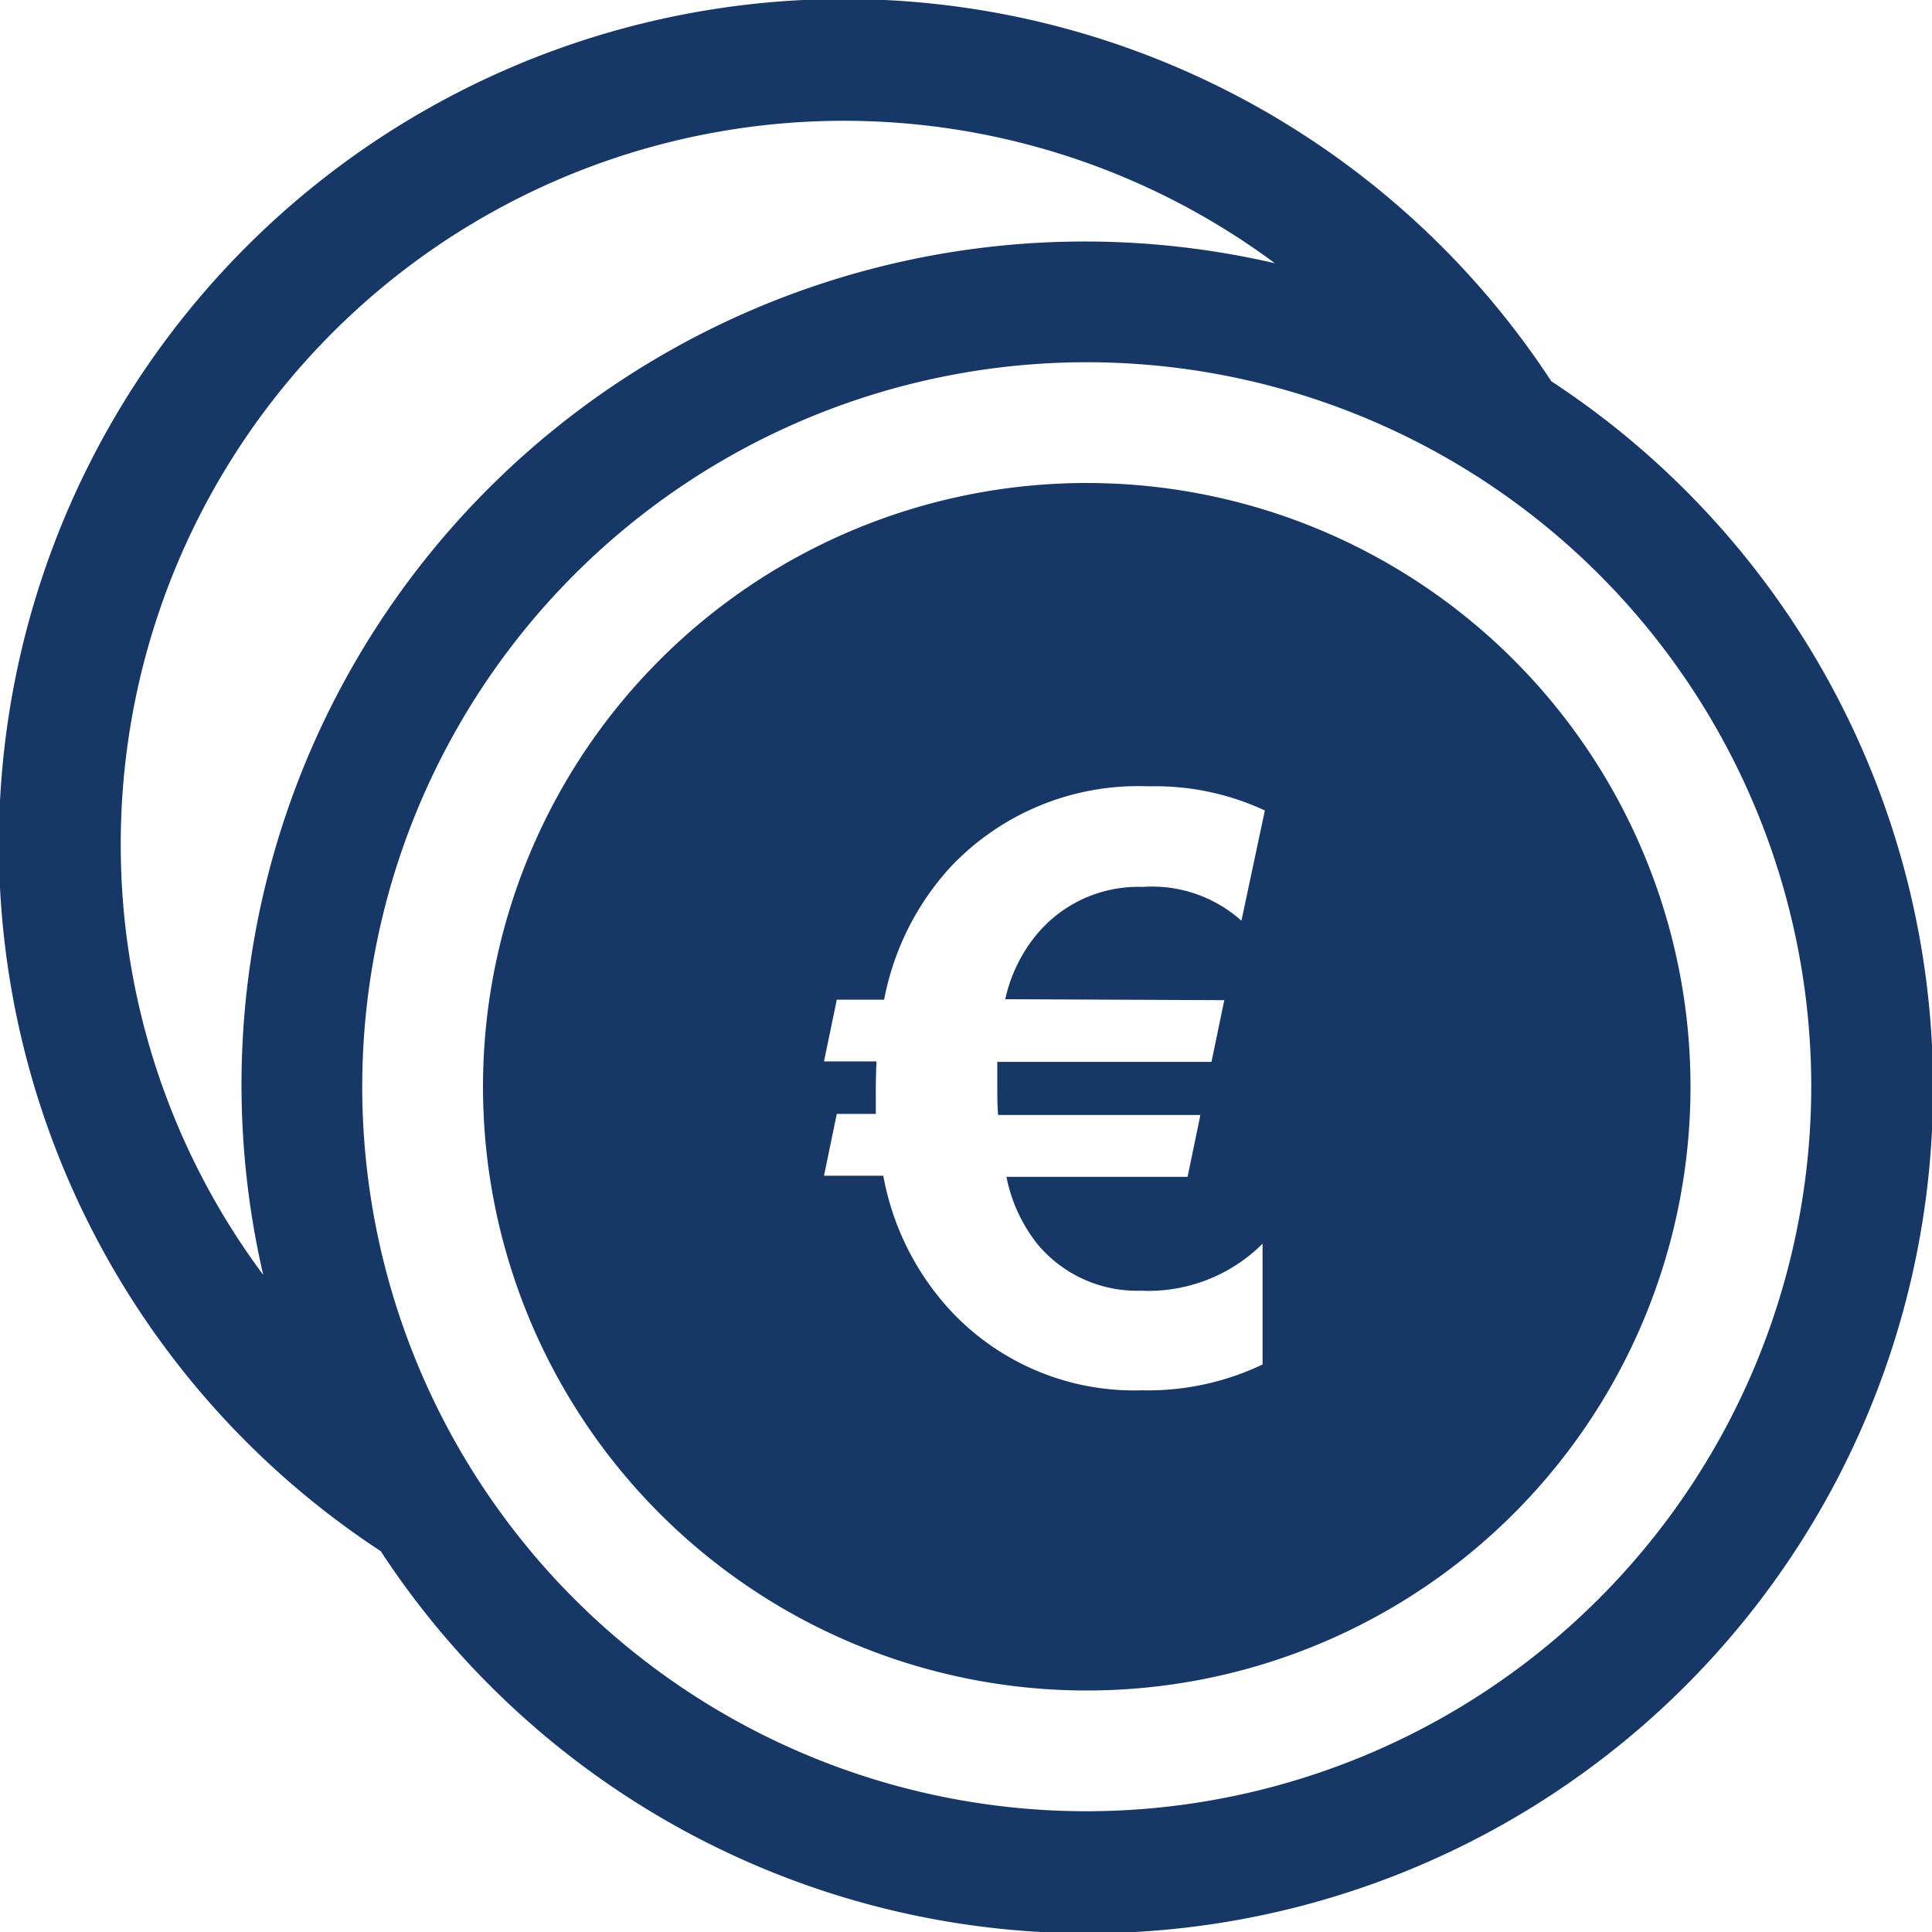
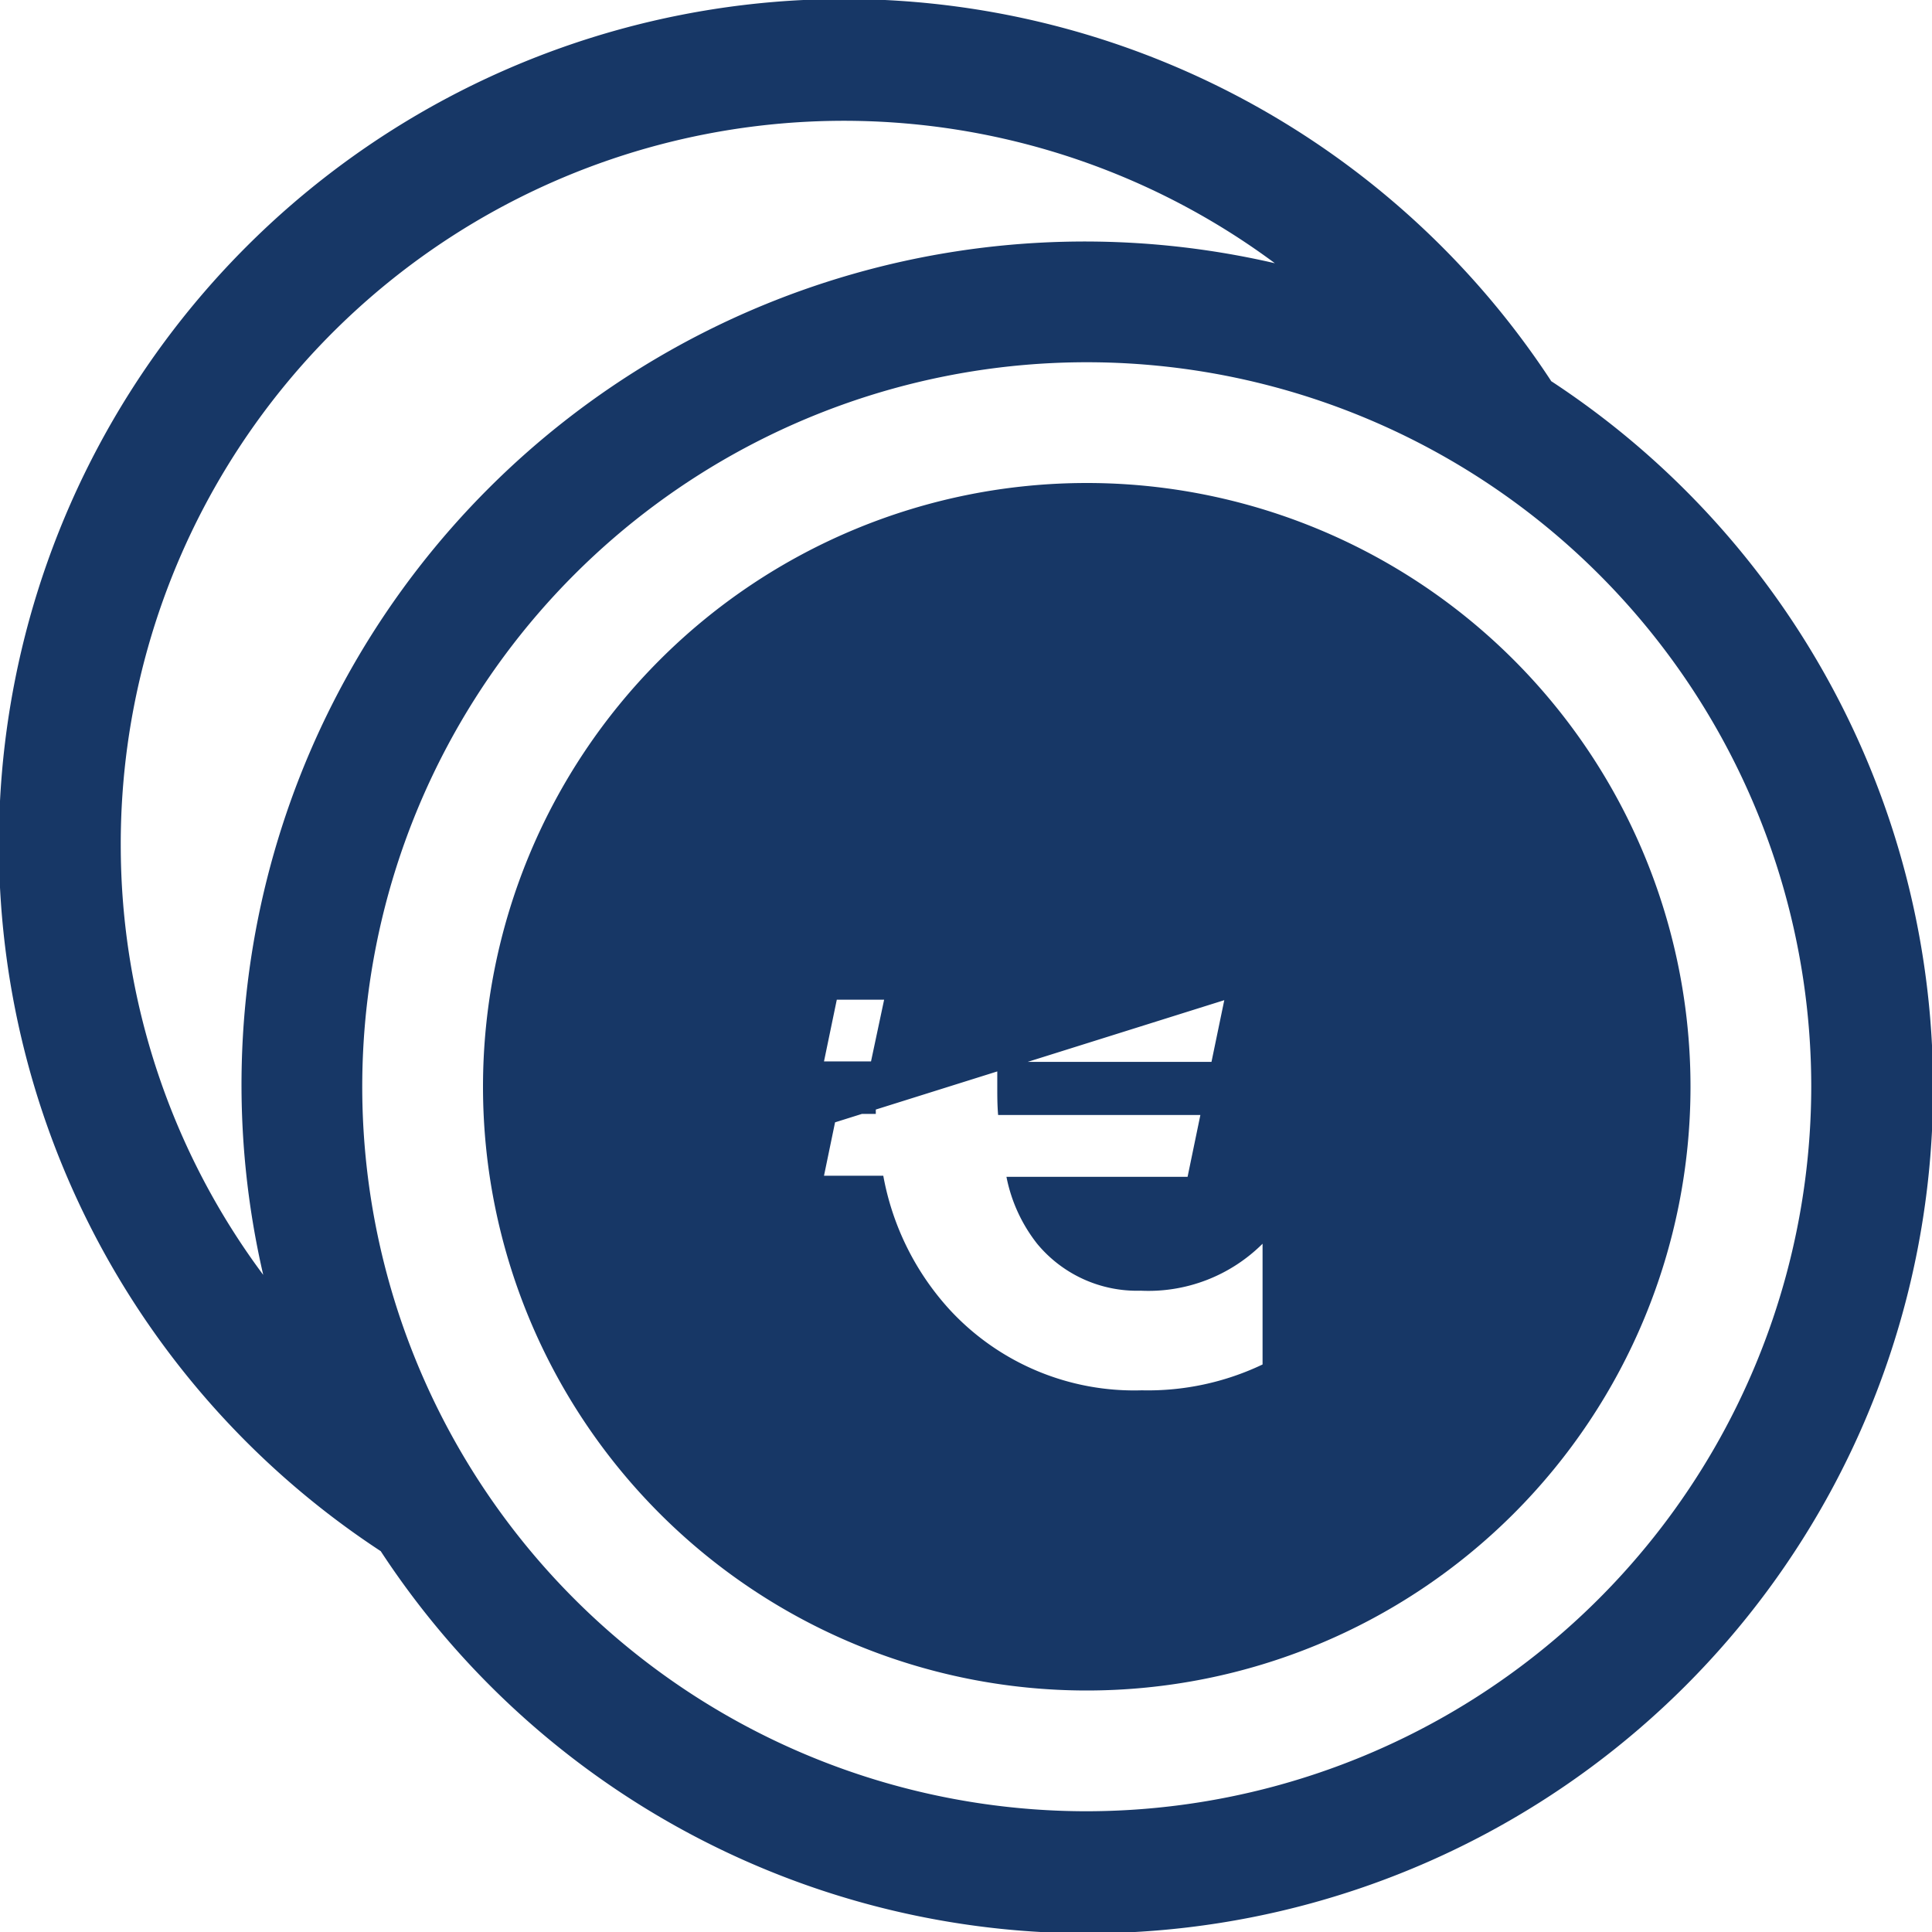
<svg xmlns="http://www.w3.org/2000/svg" viewBox="0 0 16 16">
-   <path d="M9,4a5,5,0,1,0,5,5A5,5,0,0,0,9,4Zm1.139,4.283-.106.511H8.259c0,.051,0,.116,0,.2s0,.157.007.24H9.941l-.106.512h-1.5a1.3,1.3,0,0,0,.254.554,1.073,1.073,0,0,0,.858.389,1.34,1.34,0,0,0,1.009-.389V11.3a2.207,2.207,0,0,1-1,.214,2.079,2.079,0,0,1-1.583-.659,2.235,2.235,0,0,1-.558-1.118H6.824l.106-.512h.323q0-.078,0-.168,0-.151.006-.267H6.824l.106-.511h.392a2.246,2.246,0,0,1,.551-1.1,2.137,2.137,0,0,1,1.639-.667,2.149,2.149,0,0,1,.963.2l-.194.913a1.109,1.109,0,0,0-.818-.28,1.093,1.093,0,0,0-.871.386,1.269,1.269,0,0,0-.267.544Zm2.706-5.129h0a7,7,0,1,0-9.692,9.692h0a7,7,0,1,0,9.691-9.691ZM1,7a5.989,5.989,0,0,1,9.558-4.82A6.983,6.983,0,0,0,2.18,10.558,5.959,5.959,0,0,1,1,7Zm8,8a6,6,0,1,1,6-6A6.007,6.007,0,0,1,9,15Z" fill="#173766" />
+   <path d="M9,4a5,5,0,1,0,5,5A5,5,0,0,0,9,4Zm1.139,4.283-.106.511H8.259c0,.051,0,.116,0,.2s0,.157.007.24H9.941l-.106.512h-1.5a1.3,1.3,0,0,0,.254.554,1.073,1.073,0,0,0,.858.389,1.34,1.34,0,0,0,1.009-.389V11.3a2.207,2.207,0,0,1-1,.214,2.079,2.079,0,0,1-1.583-.659,2.235,2.235,0,0,1-.558-1.118H6.824l.106-.512h.323q0-.078,0-.168,0-.151.006-.267H6.824l.106-.511h.392l-.194.913a1.109,1.109,0,0,0-.818-.28,1.093,1.093,0,0,0-.871.386,1.269,1.269,0,0,0-.267.544Zm2.706-5.129h0a7,7,0,1,0-9.692,9.692h0a7,7,0,1,0,9.691-9.691ZM1,7a5.989,5.989,0,0,1,9.558-4.82A6.983,6.983,0,0,0,2.18,10.558,5.959,5.959,0,0,1,1,7Zm8,8a6,6,0,1,1,6-6A6.007,6.007,0,0,1,9,15Z" fill="#173766" />
</svg>